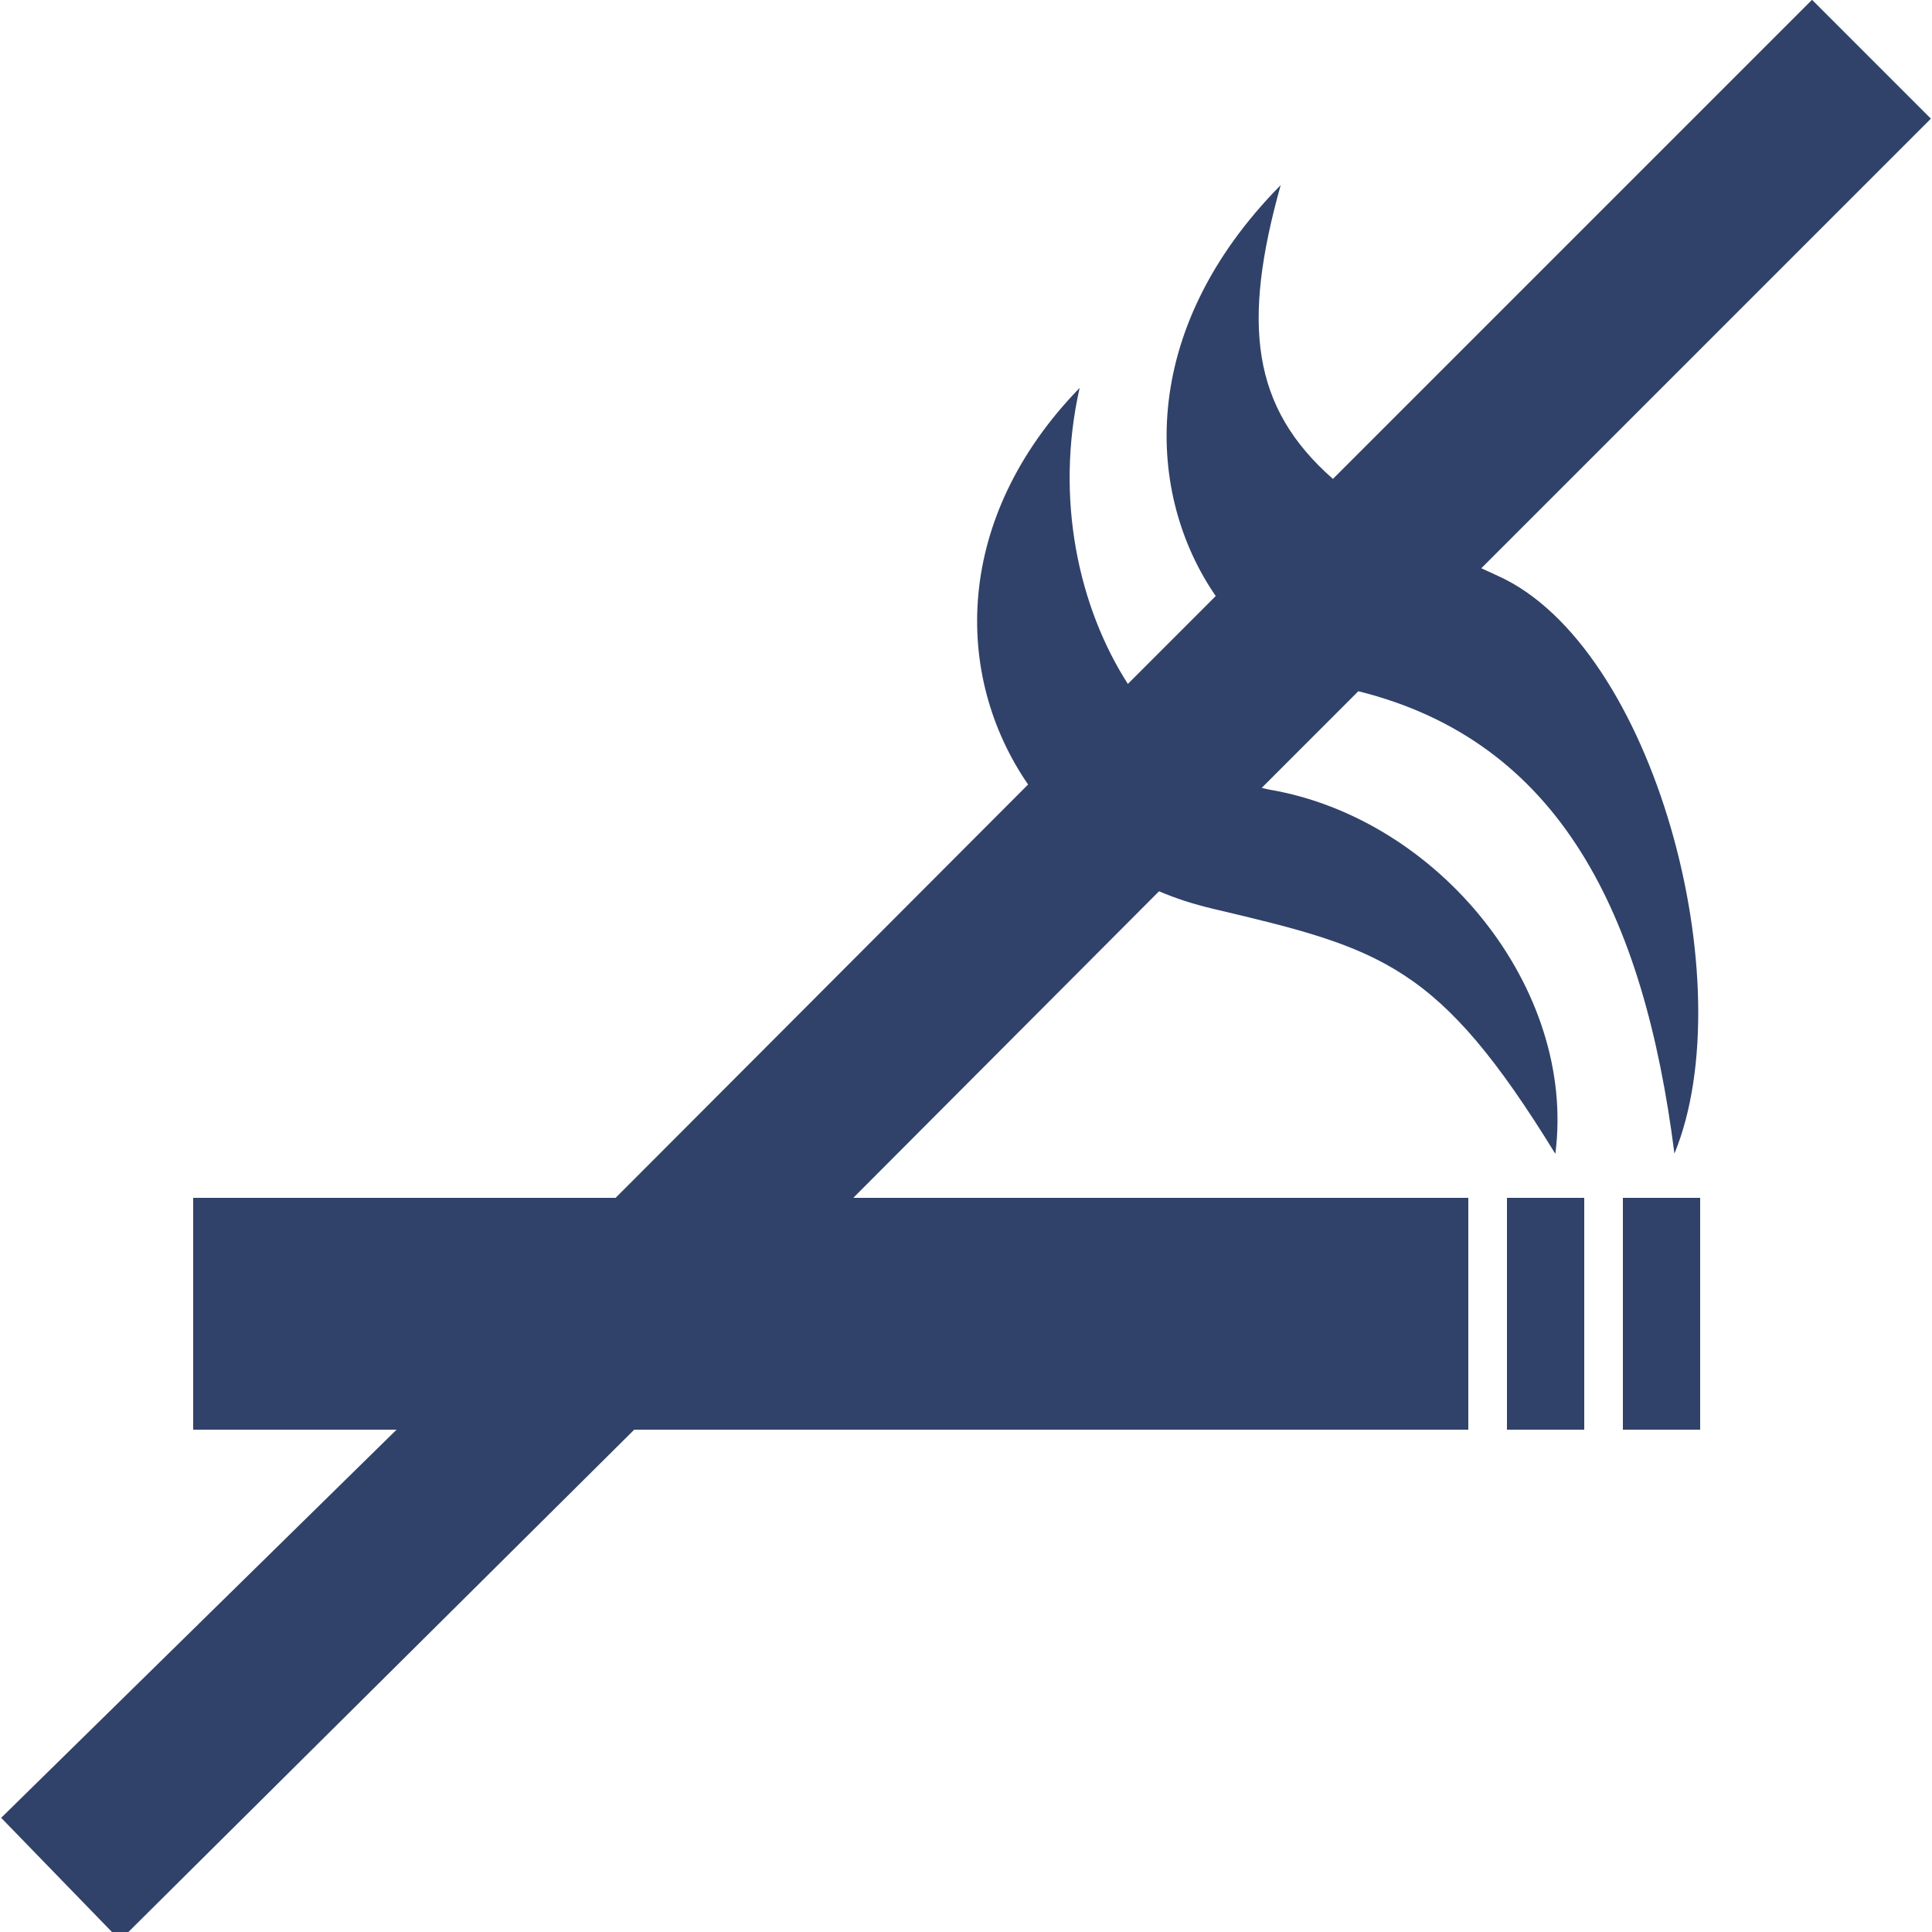
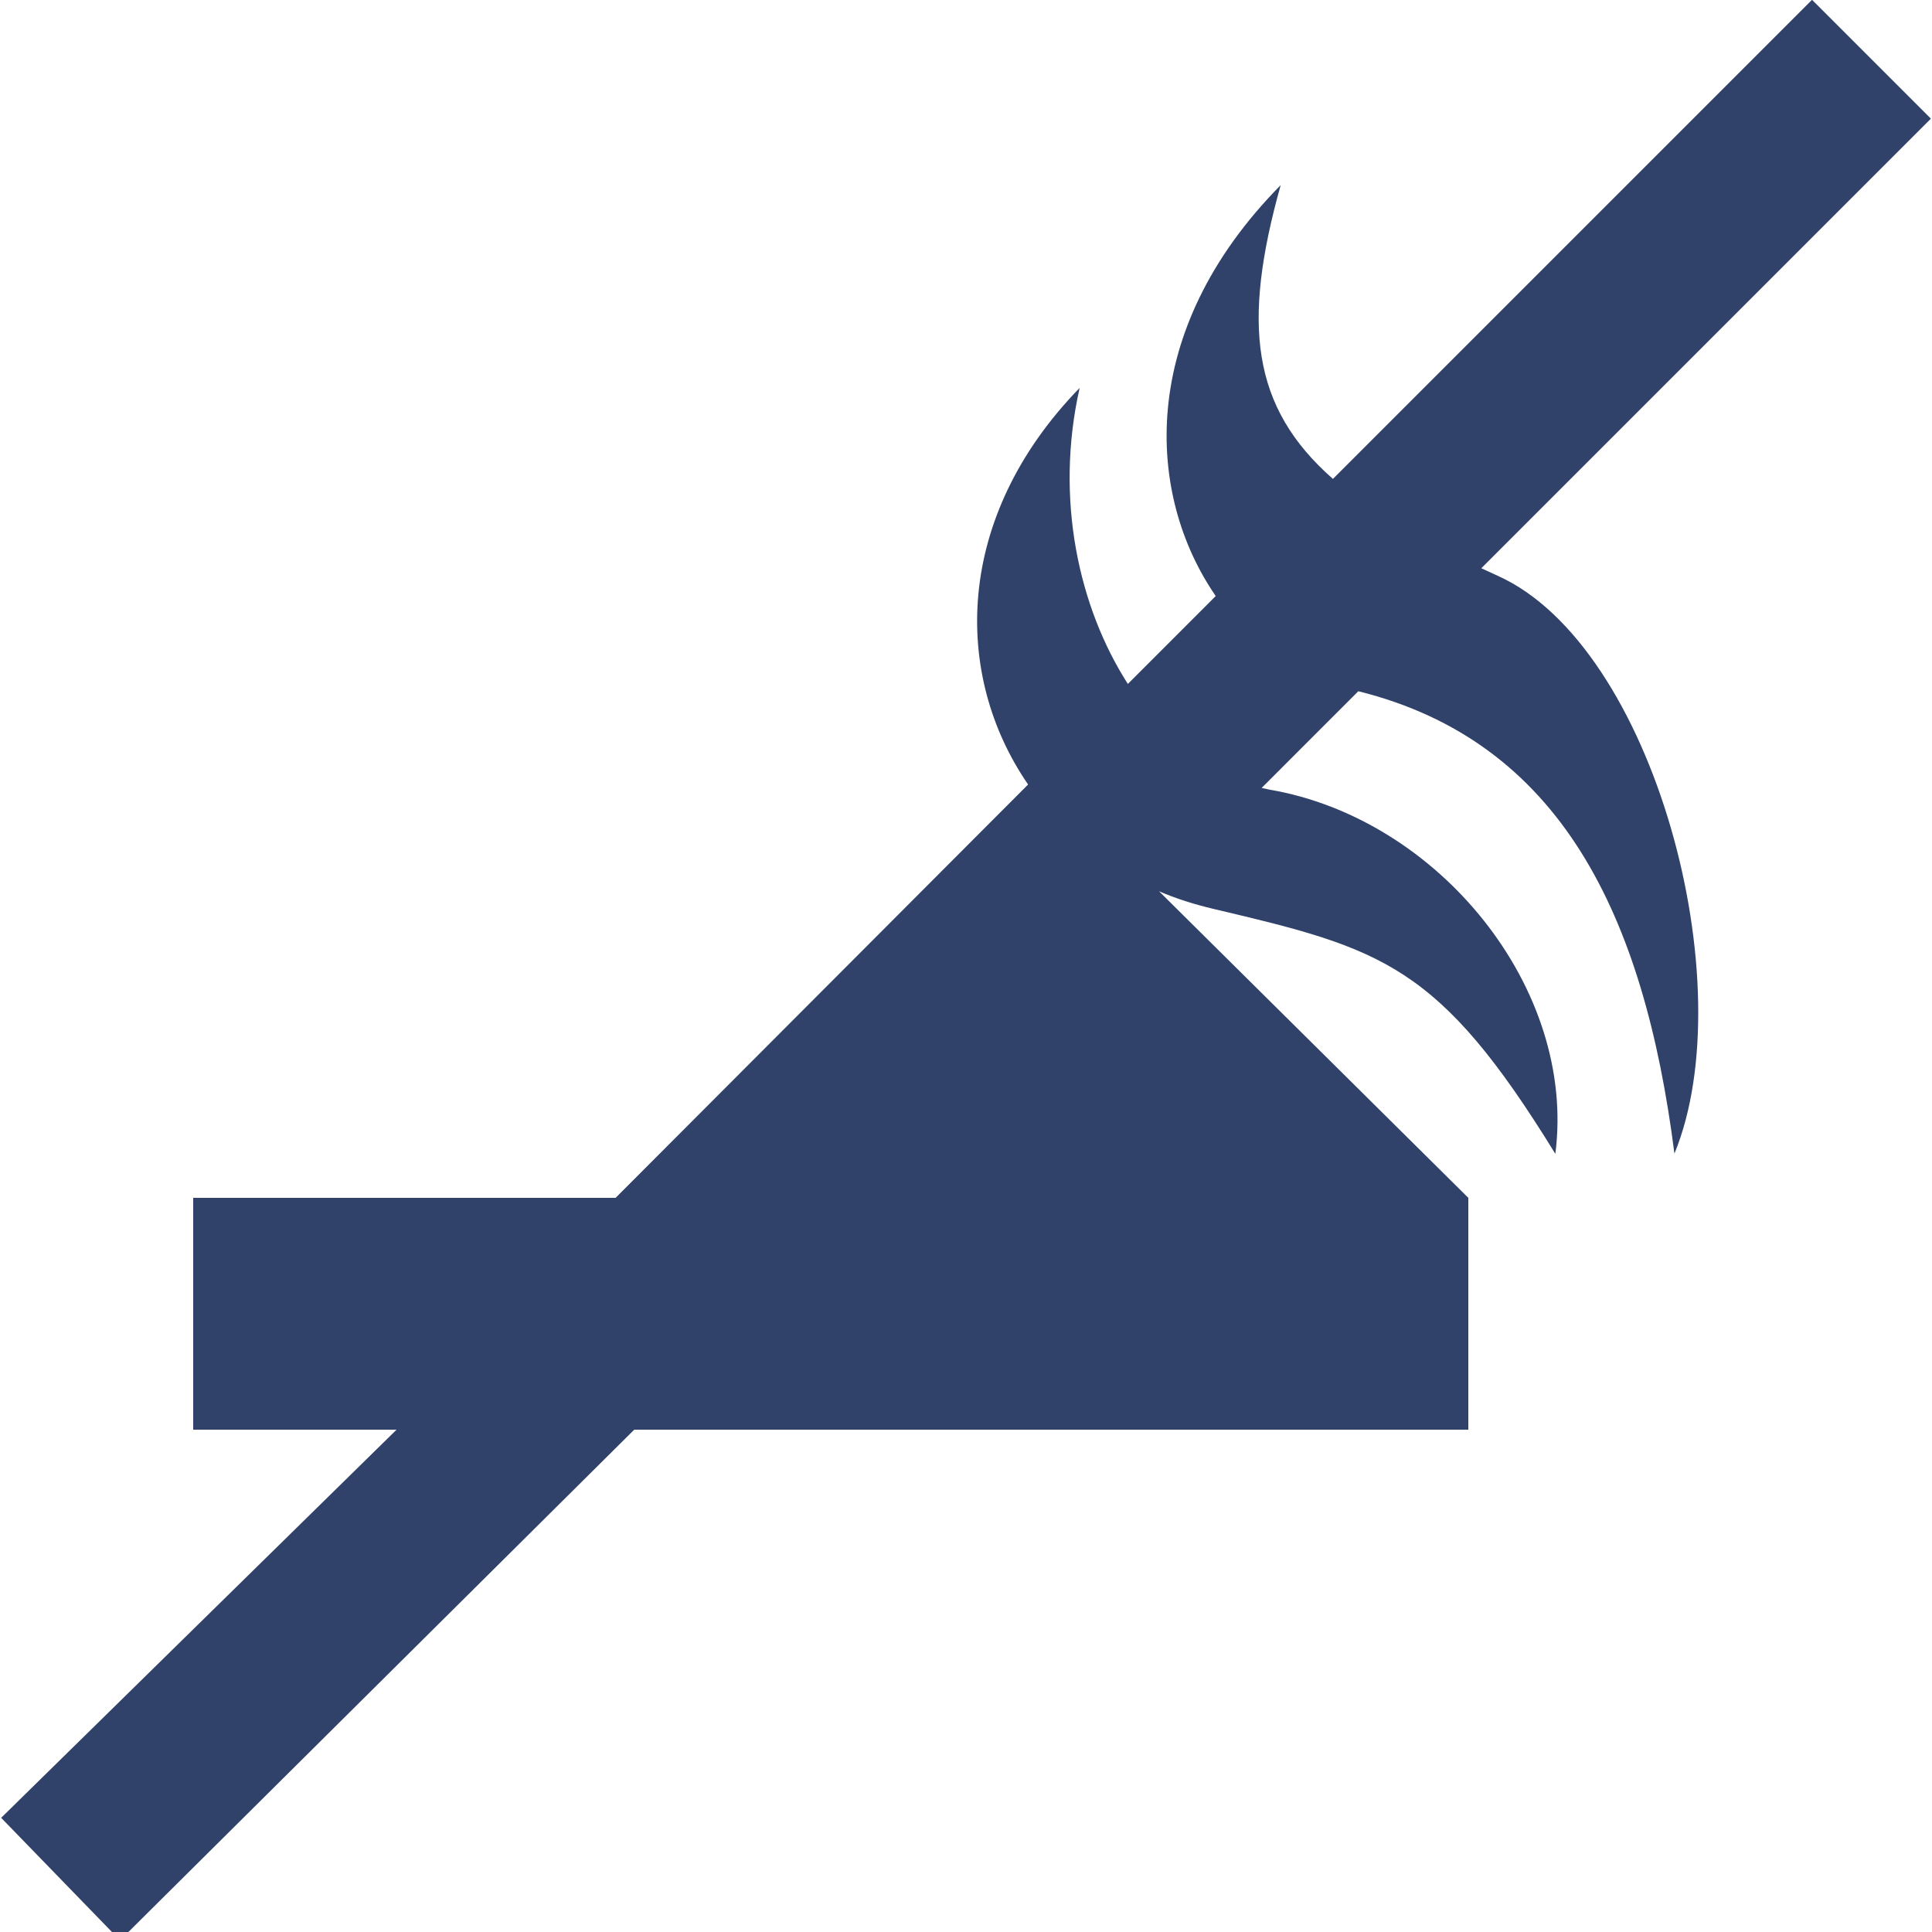
<svg xmlns="http://www.w3.org/2000/svg" version="1.1" id="Layer_1" x="0px" y="0px" width="50px" height="50px" viewBox="0 0 50 50" enable-background="new 0 0 50 50" xml:space="preserve">
-   <path fill="#304269" d="M39,31h2v6h-2V31z M42,31h2v6h-2V31z" />
-   <path fill="#304269" d="M29.996,23.066c0.445,0.192,0.918,0.34,1.412,0.457c4.365,1.029,5.826,1.427,8.844,6.338  c0.551-4.277-3.018-8.679-7.406-9.427c-0.064-0.012-0.13-0.026-0.195-0.042l2.502-2.503c5.216,1.297,7.392,5.764,8.181,11.966  c1.801-4.38-0.531-13.141-4.574-14.954c-0.146-0.065-0.286-0.13-0.424-0.195L49.971,3.071l-3.076-3.076L34.496,12.394  c-2.113-1.855-2.354-4.027-1.352-7.603c-3.742,3.791-3.478,8.03-1.681,10.634L29.189,17.7c-1.271-1.98-1.896-4.789-1.248-7.661  c-3.262,3.357-3.28,7.437-1.334,10.264L15.932,31H5v6h5.263L0.03,47.045l3.076,3.17L16.414,37H38v-6H22.083L29.996,23.066z" />
+   <path fill="#304269" d="M29.996,23.066c0.445,0.192,0.918,0.34,1.412,0.457c4.365,1.029,5.826,1.427,8.844,6.338  c0.551-4.277-3.018-8.679-7.406-9.427c-0.064-0.012-0.13-0.026-0.195-0.042l2.502-2.503c5.216,1.297,7.392,5.764,8.181,11.966  c1.801-4.38-0.531-13.141-4.574-14.954c-0.146-0.065-0.286-0.13-0.424-0.195L49.971,3.071l-3.076-3.076L34.496,12.394  c-2.113-1.855-2.354-4.027-1.352-7.603c-3.742,3.791-3.478,8.03-1.681,10.634L29.189,17.7c-1.271-1.98-1.896-4.789-1.248-7.661  c-3.262,3.357-3.28,7.437-1.334,10.264L15.932,31H5v6h5.263L0.03,47.045l3.076,3.17L16.414,37H38v-6L29.996,23.066z" />
</svg>